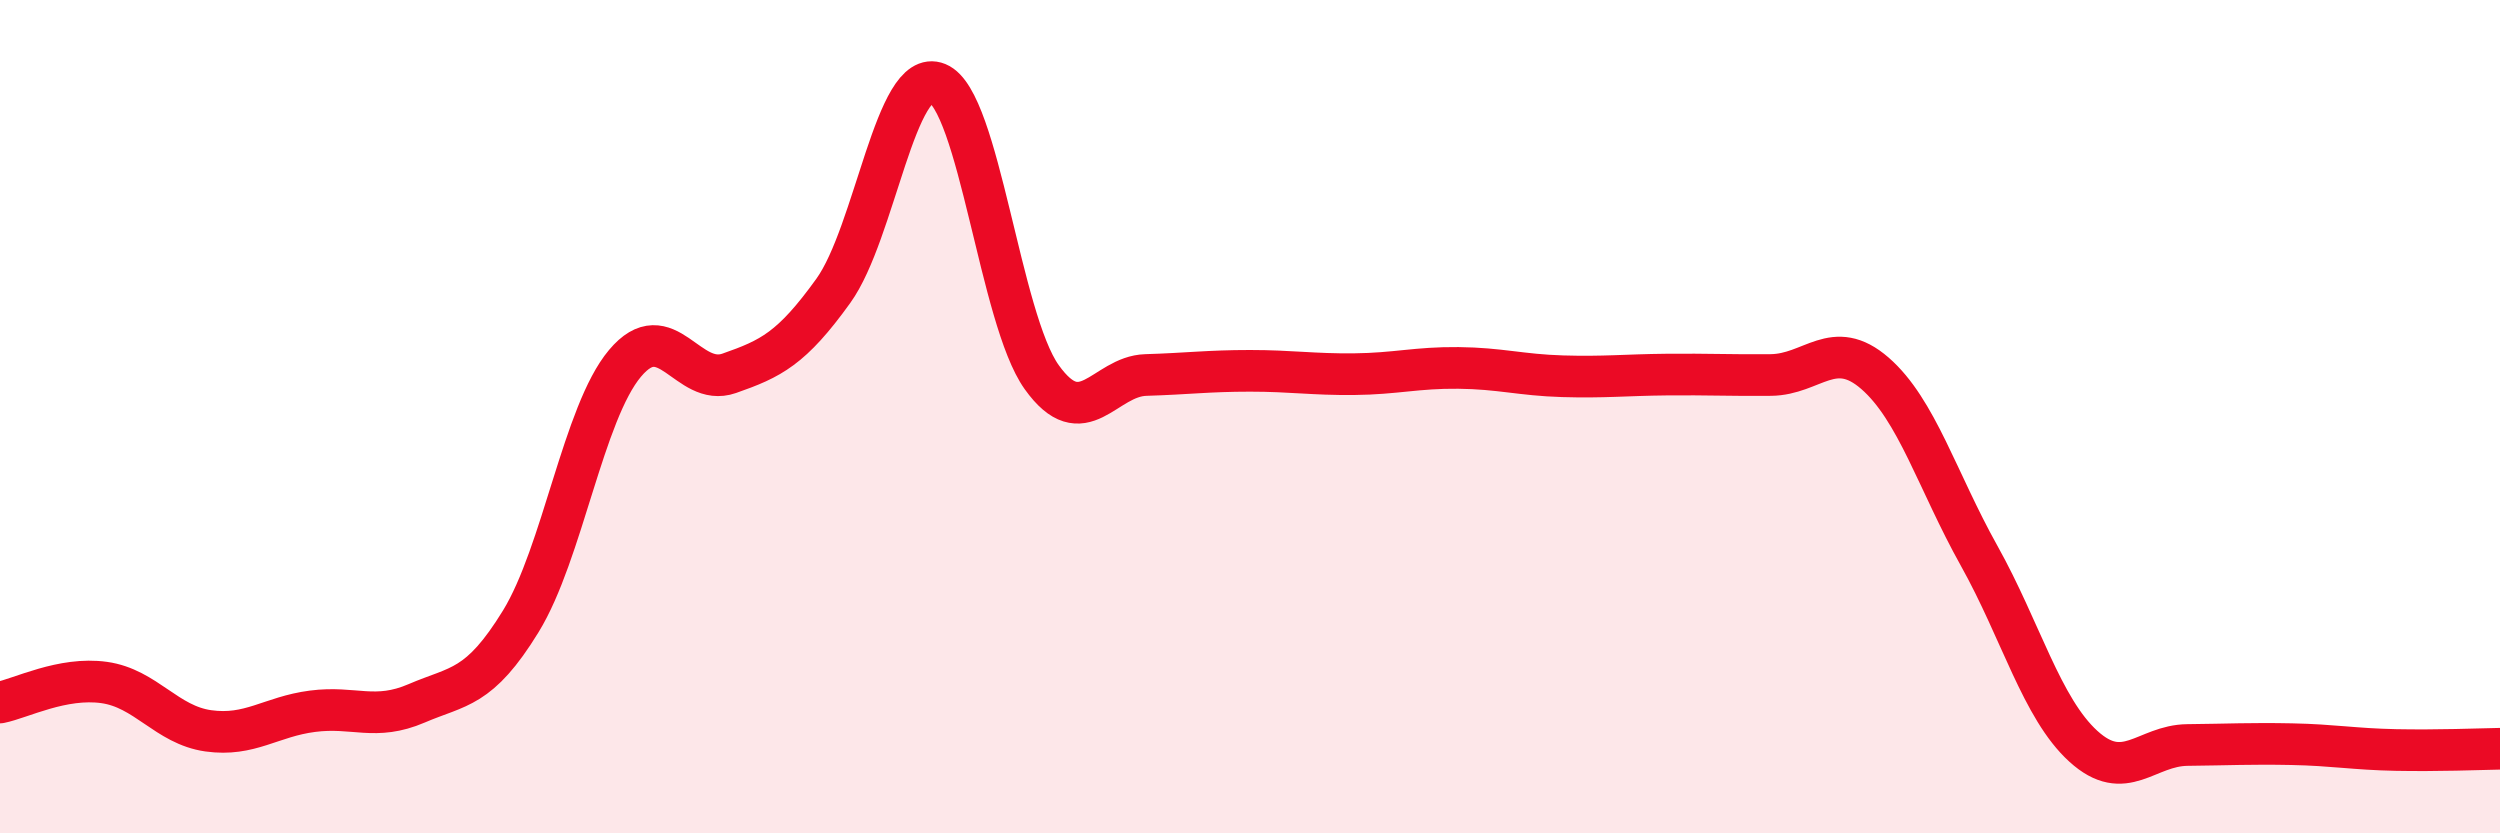
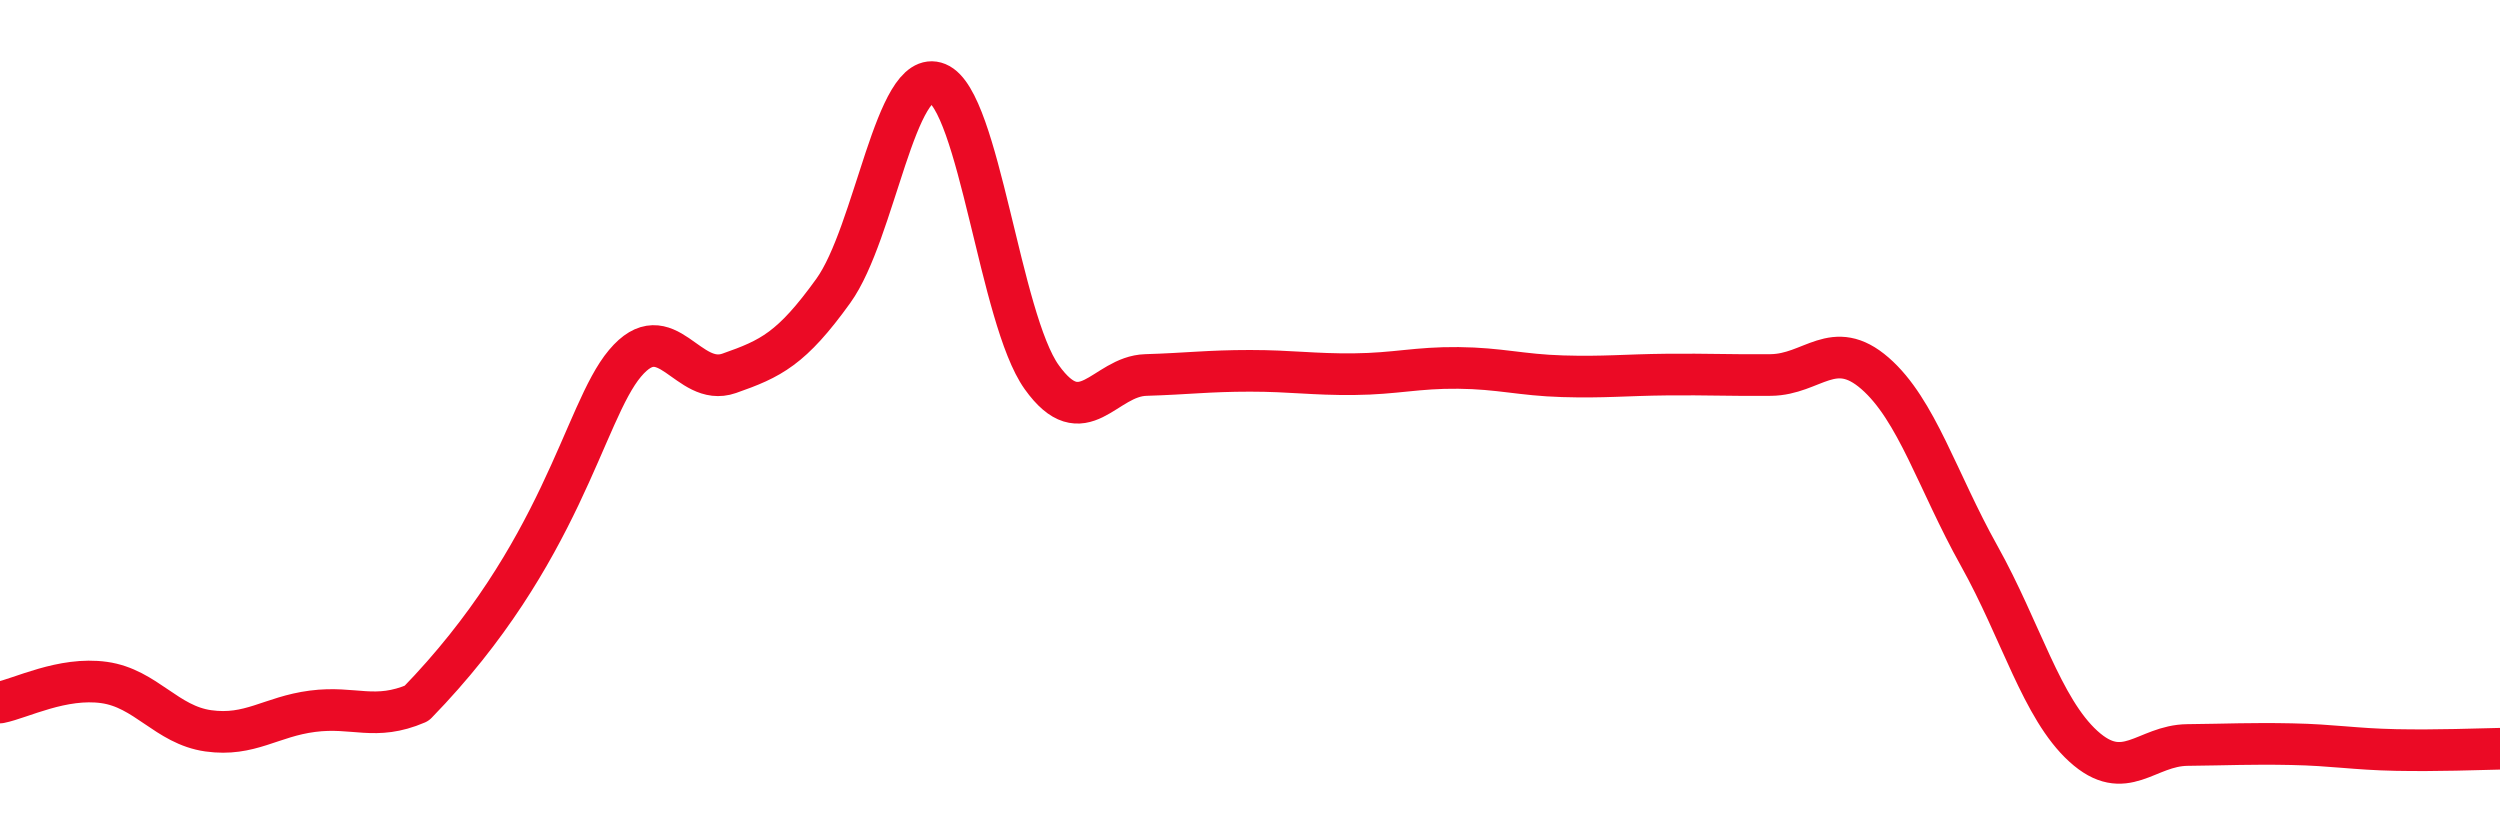
<svg xmlns="http://www.w3.org/2000/svg" width="60" height="20" viewBox="0 0 60 20">
-   <path d="M 0,16.86 C 0.5,16.76 1.5,16.24 2.5,16.38 C 3.5,16.52 4,17.4 5,17.54 C 6,17.68 6.5,17.2 7.5,17.07 C 8.5,16.94 9,17.31 10,16.88 C 11,16.45 11.5,16.54 12.5,14.91 C 13.5,13.28 14,9.91 15,8.72 C 16,7.53 16.5,9.31 17.5,8.96 C 18.5,8.61 19,8.37 20,6.98 C 21,5.59 21.5,1.59 22.5,2 C 23.5,2.41 24,7.65 25,9.05 C 26,10.45 26.5,9.03 27.5,9 C 28.5,8.97 29,8.9 30,8.9 C 31,8.9 31.5,8.99 32.5,8.98 C 33.5,8.97 34,8.82 35,8.83 C 36,8.84 36.5,9 37.5,9.03 C 38.5,9.06 39,9 40,8.99 C 41,8.98 41.5,9.01 42.5,9 C 43.5,8.99 44,8.09 45,8.96 C 46,9.83 46.5,11.55 47.5,13.34 C 48.5,15.13 49,17 50,17.91 C 51,18.82 51.5,17.89 52.5,17.88 C 53.5,17.87 54,17.84 55,17.86 C 56,17.88 56.5,17.98 57.5,18 C 58.5,18.02 59.5,17.98 60,17.97L60 20L0 20Z" fill="#EB0A25" opacity="0.1" stroke-linecap="round" stroke-linejoin="round" />
-   <path d="M 0,16.86 C 0.5,16.76 1.5,16.24 2.5,16.38 C 3.5,16.52 4,17.4 5,17.54 C 6,17.68 6.5,17.2 7.5,17.07 C 8.5,16.94 9,17.31 10,16.88 C 11,16.45 11.5,16.54 12.5,14.91 C 13.5,13.28 14,9.91 15,8.72 C 16,7.53 16.5,9.31 17.5,8.96 C 18.5,8.61 19,8.37 20,6.98 C 21,5.59 21.5,1.59 22.5,2 C 23.5,2.41 24,7.65 25,9.05 C 26,10.45 26.5,9.03 27.5,9 C 28.5,8.97 29,8.9 30,8.9 C 31,8.9 31.5,8.99 32.5,8.98 C 33.5,8.97 34,8.82 35,8.83 C 36,8.84 36.5,9 37.5,9.03 C 38.5,9.06 39,9 40,8.99 C 41,8.98 41.5,9.01 42.5,9 C 43.5,8.99 44,8.09 45,8.96 C 46,9.83 46.5,11.55 47.5,13.34 C 48.5,15.13 49,17 50,17.91 C 51,18.82 51.5,17.89 52.5,17.88 C 53.5,17.87 54,17.84 55,17.86 C 56,17.88 56.5,17.98 57.5,18 C 58.5,18.02 59.5,17.98 60,17.97" stroke="#EB0A25" stroke-width="1" fill="none" stroke-linecap="round" stroke-linejoin="round" />
+   <path d="M 0,16.86 C 0.5,16.76 1.5,16.24 2.5,16.38 C 3.5,16.52 4,17.4 5,17.54 C 6,17.68 6.5,17.2 7.5,17.07 C 8.5,16.94 9,17.31 10,16.88 C 13.5,13.28 14,9.91 15,8.72 C 16,7.53 16.5,9.31 17.5,8.96 C 18.5,8.61 19,8.37 20,6.98 C 21,5.59 21.5,1.59 22.5,2 C 23.5,2.41 24,7.65 25,9.05 C 26,10.45 26.5,9.03 27.5,9 C 28.5,8.97 29,8.9 30,8.9 C 31,8.9 31.5,8.99 32.5,8.98 C 33.5,8.97 34,8.82 35,8.83 C 36,8.84 36.5,9 37.5,9.03 C 38.5,9.06 39,9 40,8.99 C 41,8.98 41.5,9.01 42.5,9 C 43.5,8.99 44,8.09 45,8.96 C 46,9.83 46.5,11.55 47.5,13.34 C 48.5,15.13 49,17 50,17.91 C 51,18.82 51.5,17.89 52.5,17.88 C 53.5,17.87 54,17.84 55,17.86 C 56,17.88 56.5,17.98 57.5,18 C 58.5,18.02 59.5,17.98 60,17.97" stroke="#EB0A25" stroke-width="1" fill="none" stroke-linecap="round" stroke-linejoin="round" />
</svg>